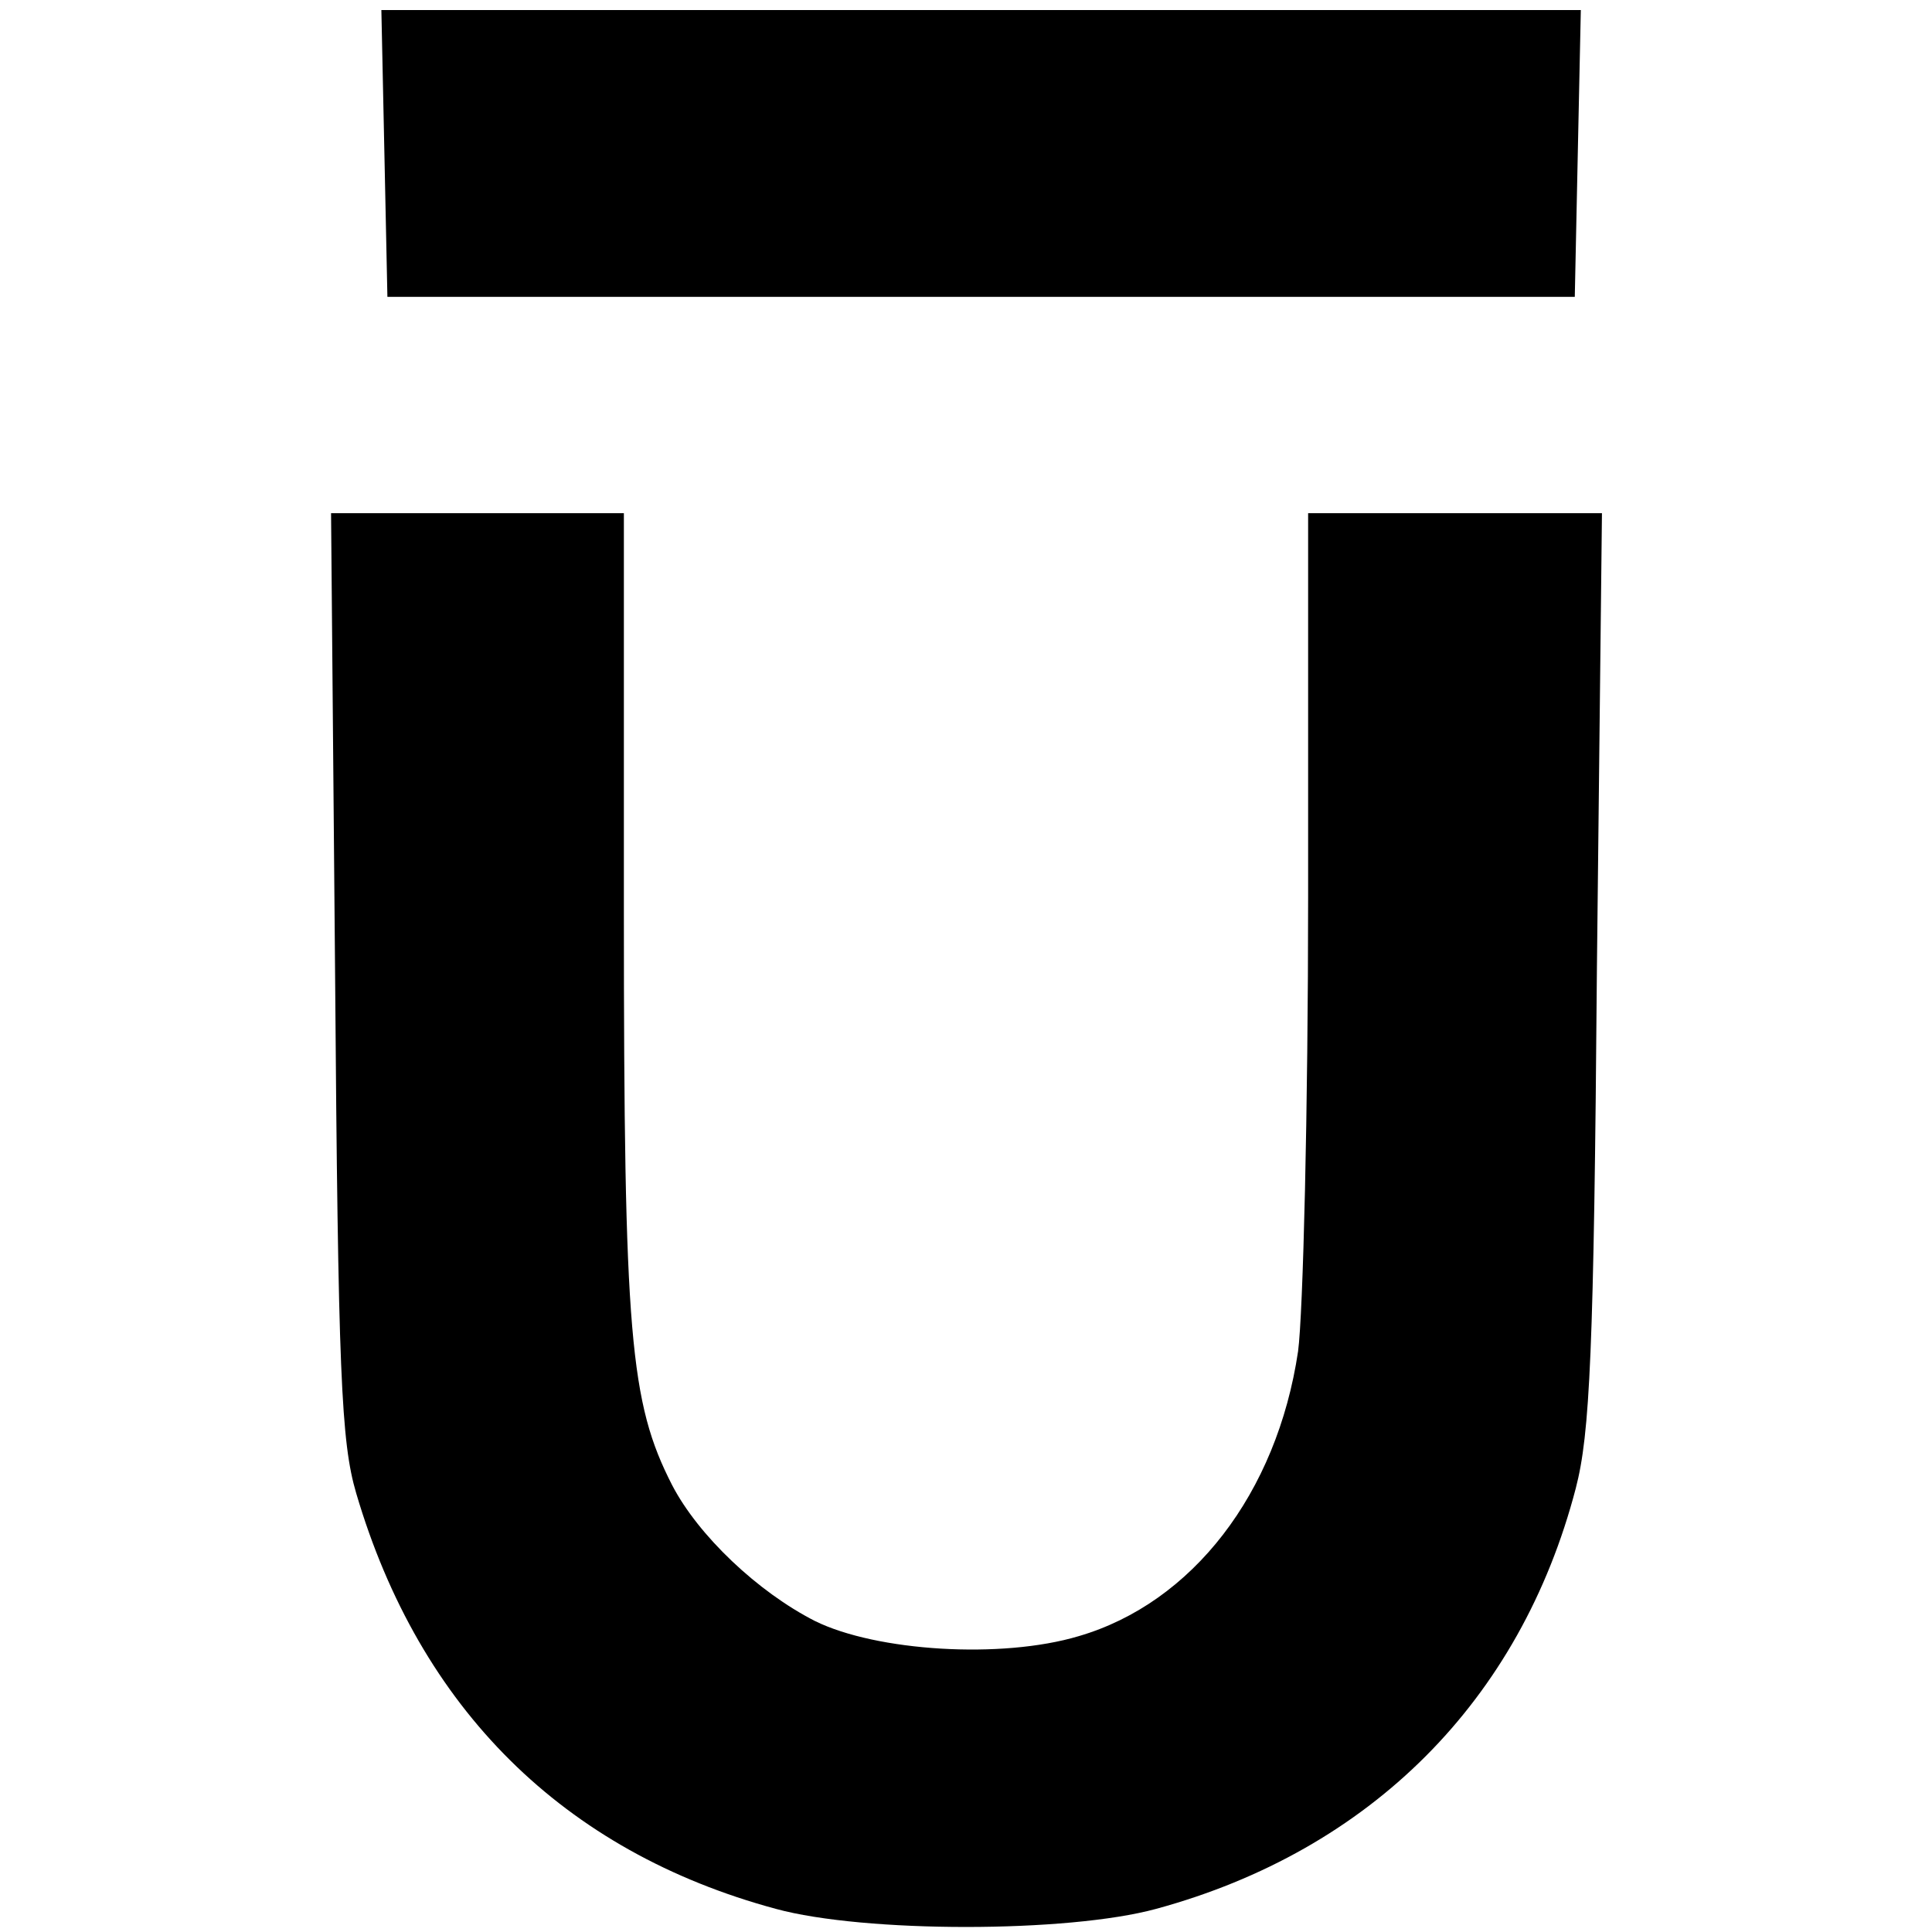
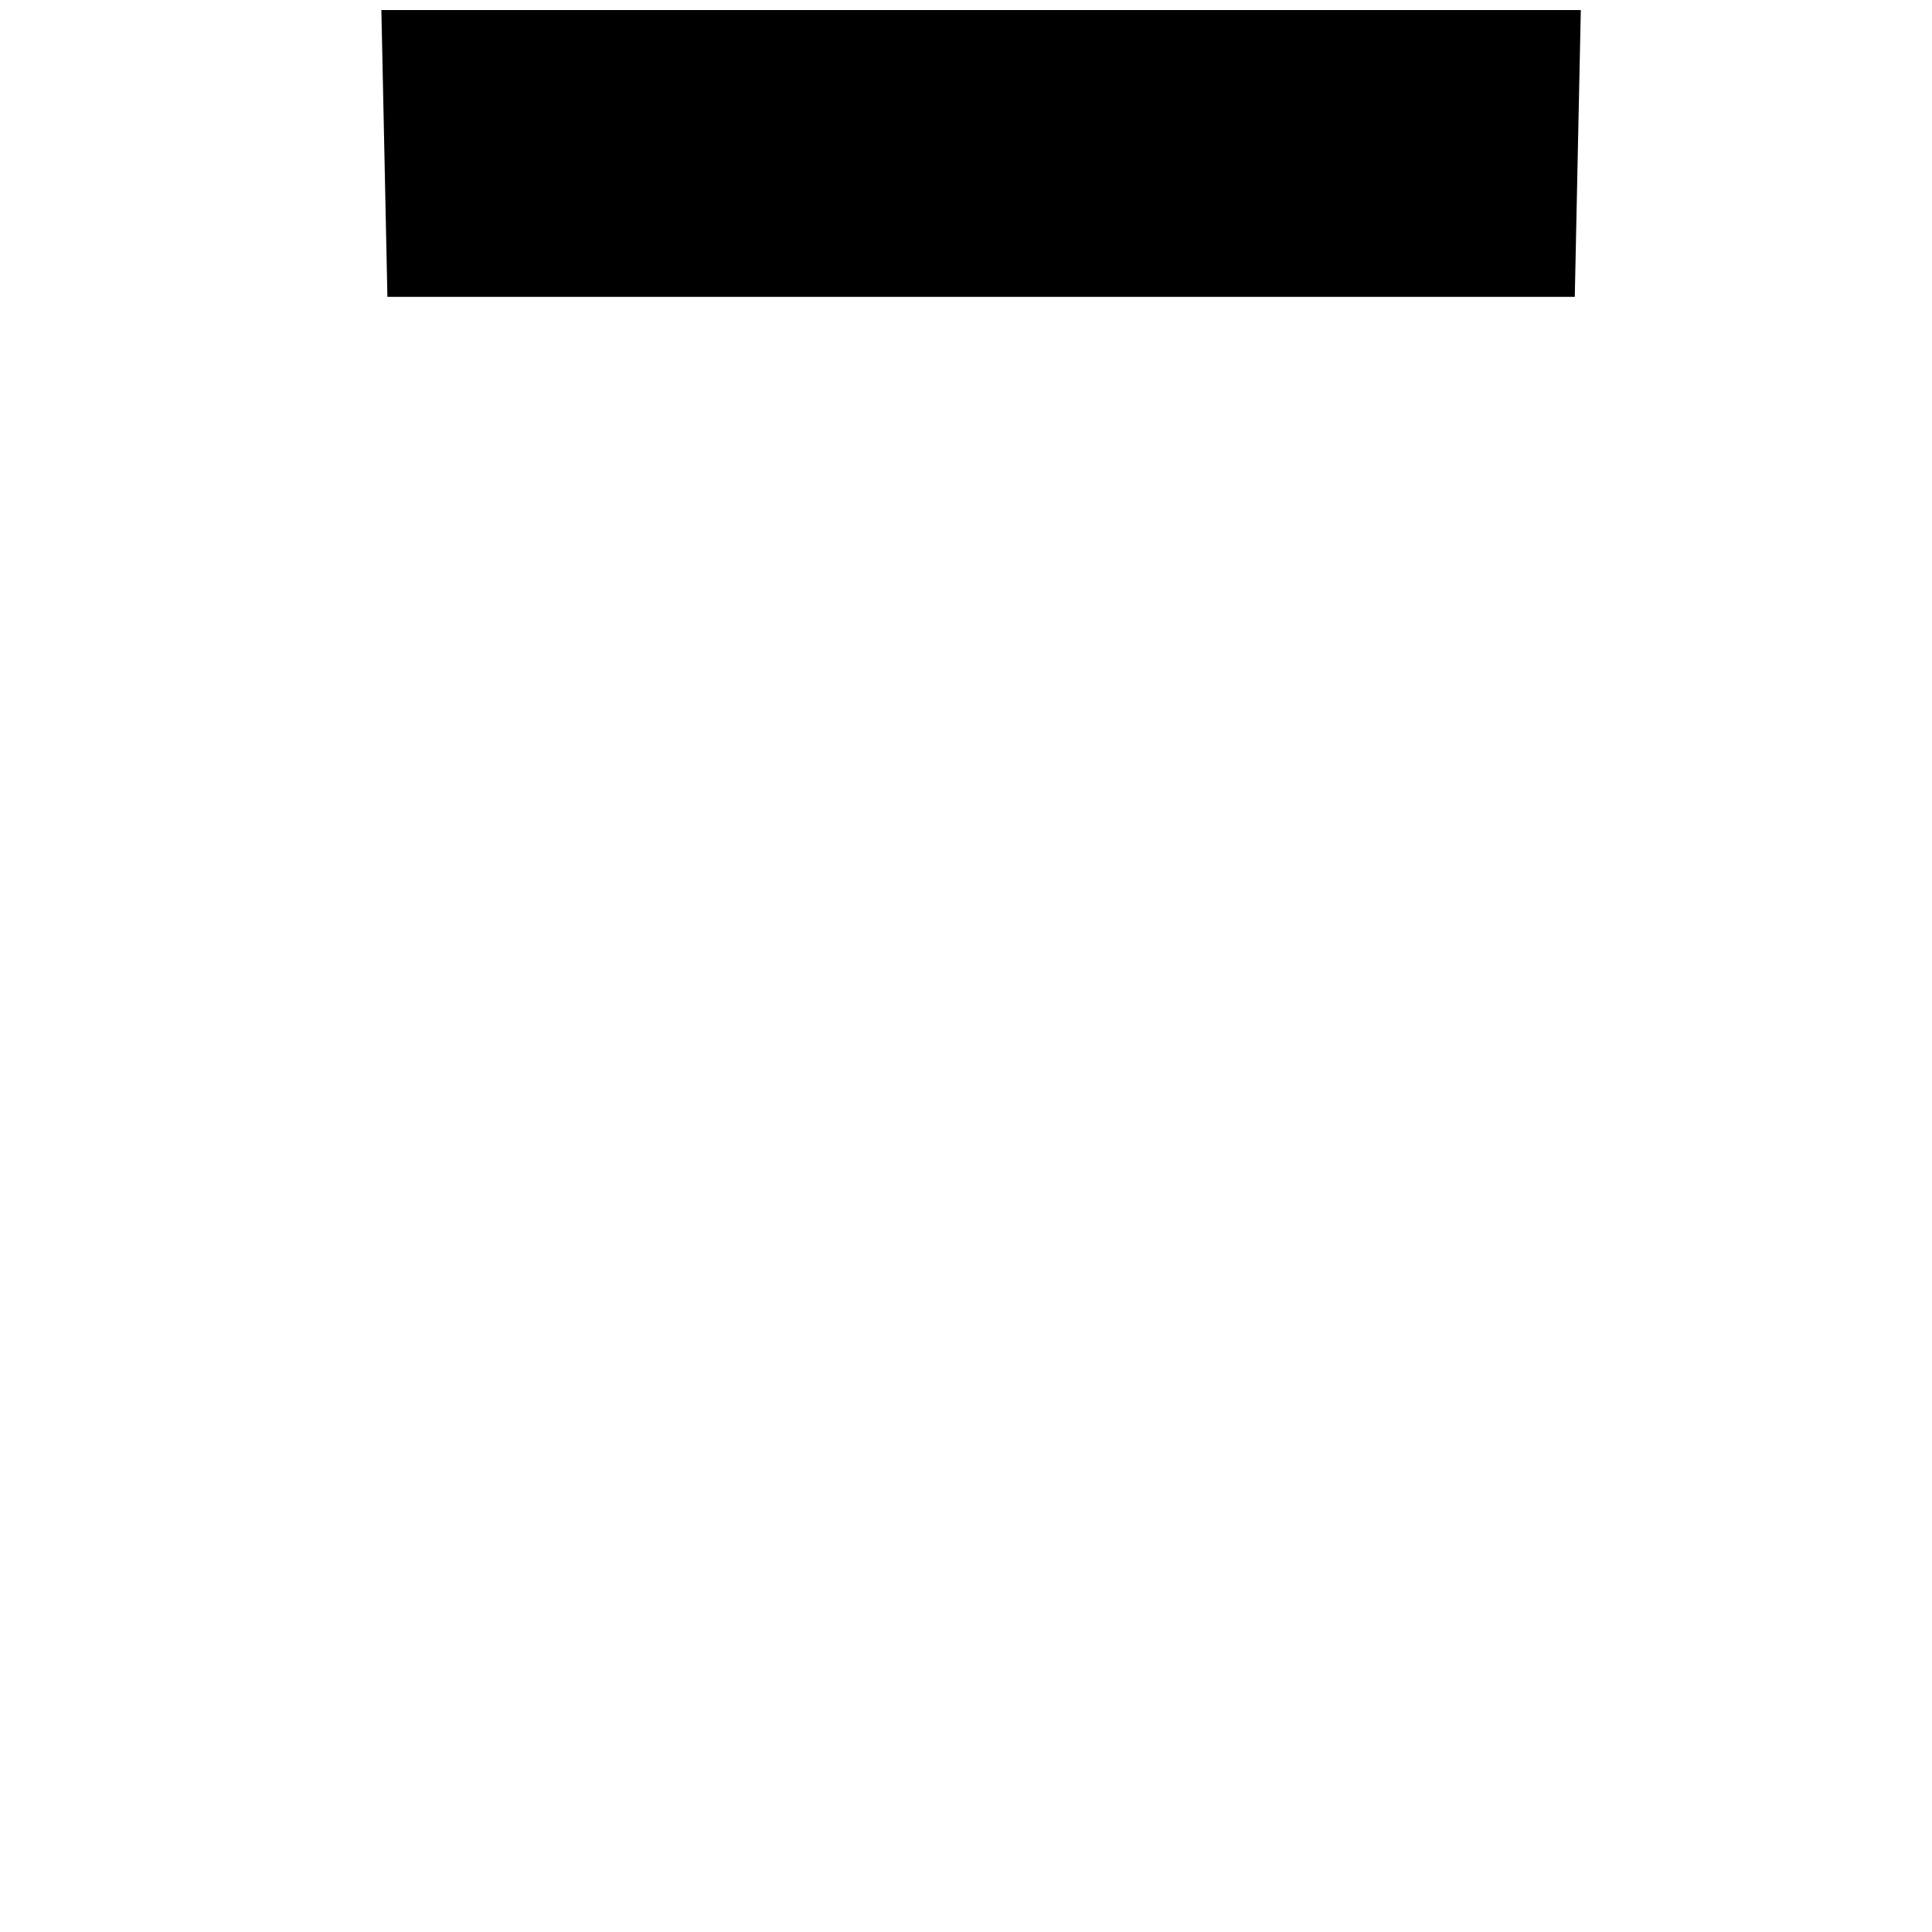
<svg xmlns="http://www.w3.org/2000/svg" version="1.0" width="192pt" height="192pt" viewBox="0 0 192 192" preserveAspectRatio="xMidYMid meet">
  <g transform="translate(0,192) scale(0.1,-0.1)" fill="#000000" stroke="none">
    <path d="M382 1768 l3 -143 590 0 590 0 3 143 3 142 -596 0 -596 0 3 -142z" />
-     <path d="M333 953 c3 -398 6 -466 21 -517 63 -214 206 -356 417 -413 88 -24 290 -24 378 0 213 58 362 207 417 418 14 54 18 134 21 517 l5 452 -146 0 -146 0 0 -382 c0 -211 -5 -414 -10 -451 -21 -141 -105 -250 -218 -283 -77 -23 -201 -15 -262 15 -57 29 -116 85 -142 135 -42 82 -48 149 -48 569 l0 397 -146 0 -145 0 4 -457z" />
  </g>
</svg>